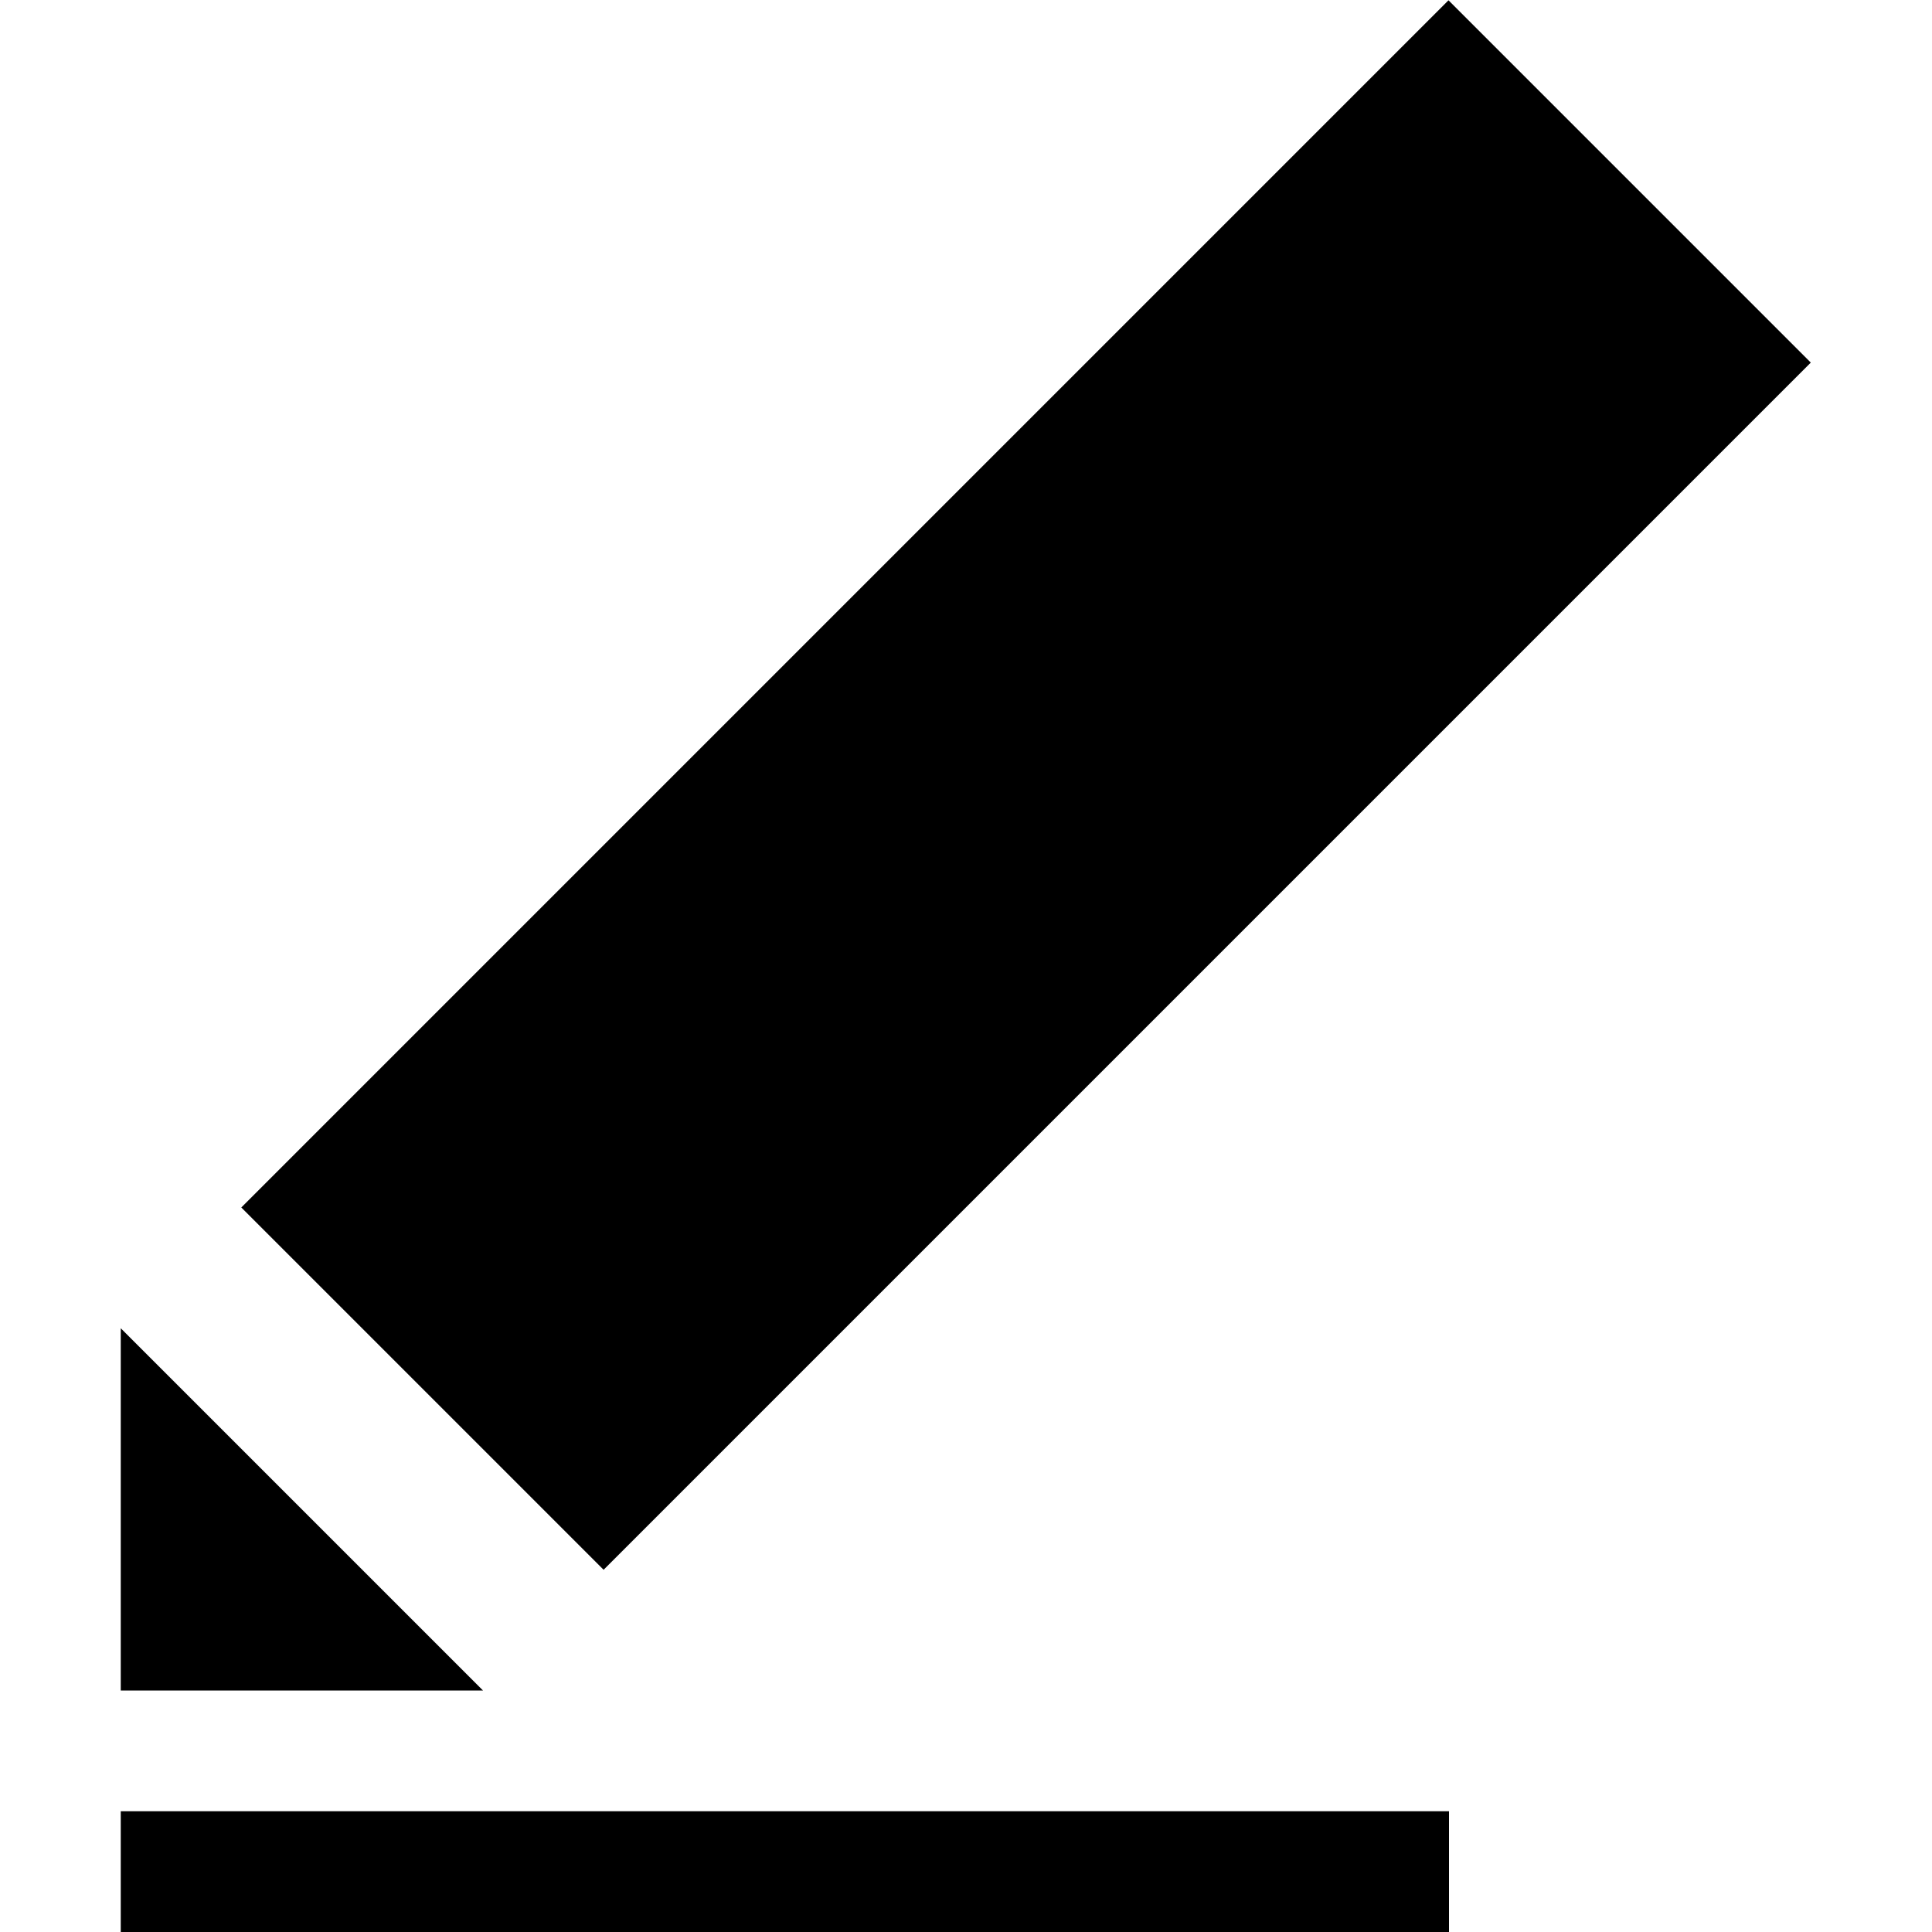
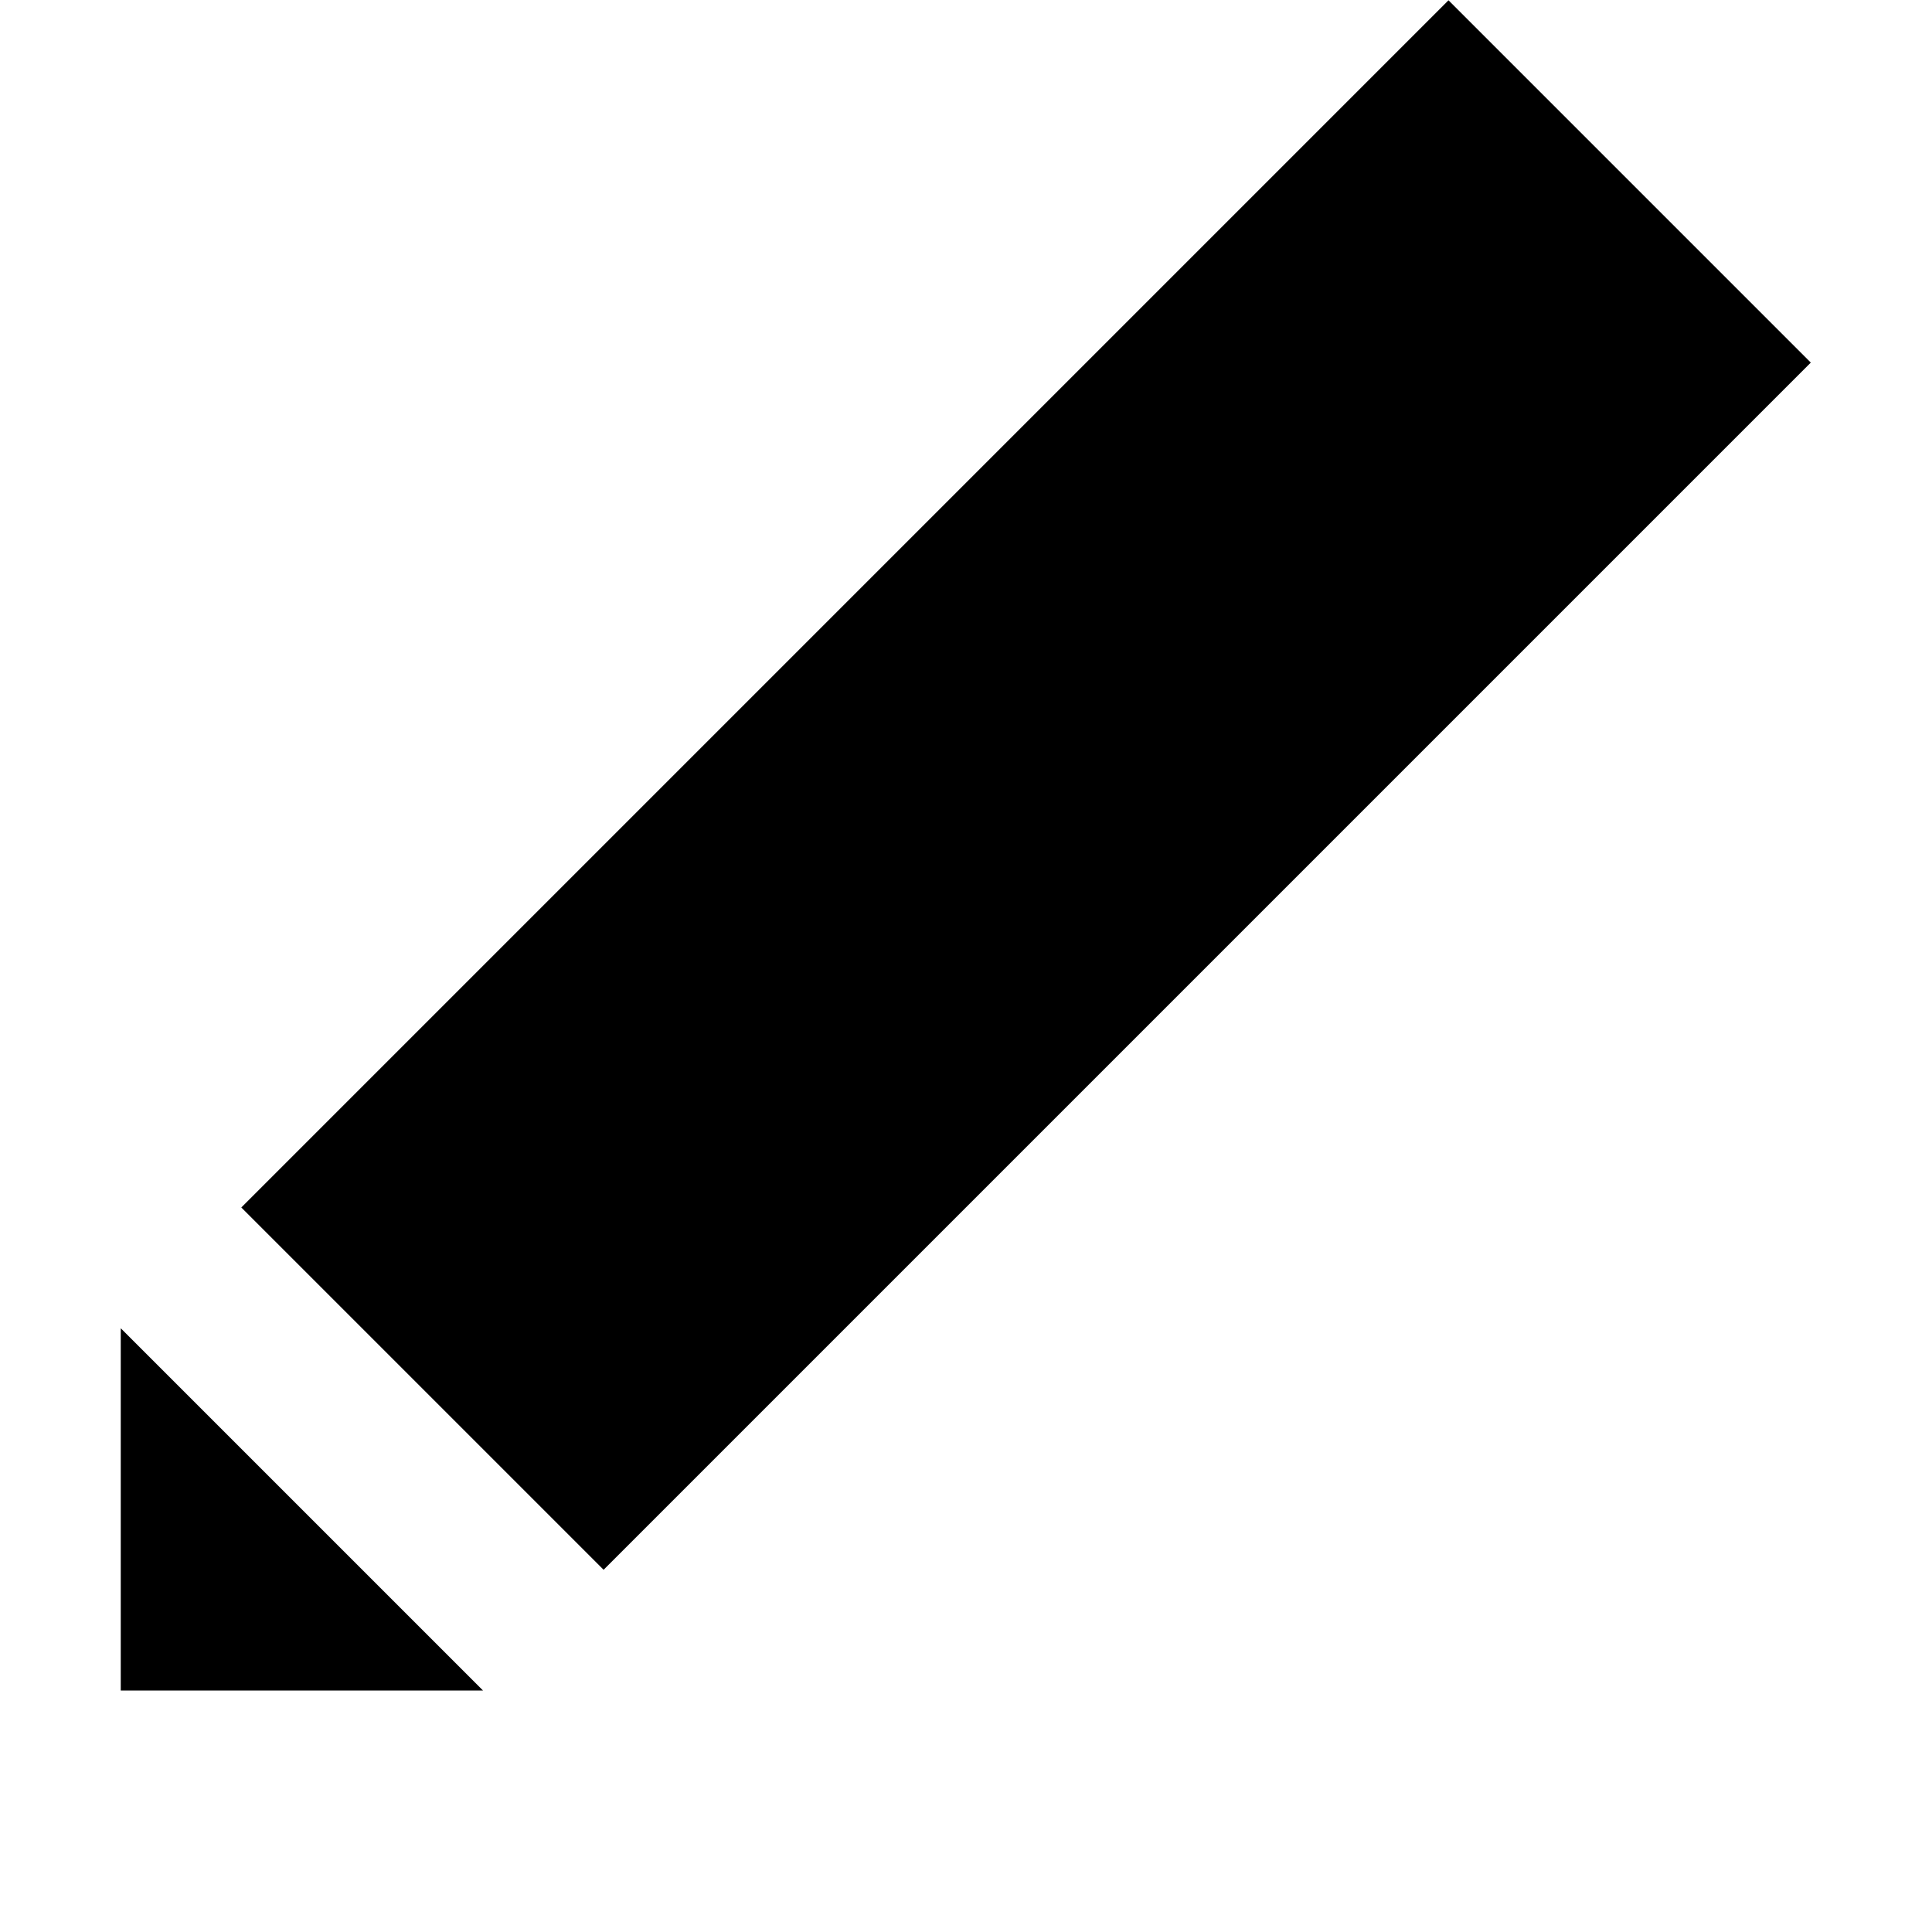
<svg xmlns="http://www.w3.org/2000/svg" version="1.1" id="Layer" x="0px" y="0px" viewBox="0 0 512 512" style="enable-background:new 0 0 512 512;" xml:space="preserve">
  <polygon points="128,448 32,448 32,352 " />
  <rect x="45.7" y="140.1" transform="matrix(0.707 -0.707 0.707 0.707 -67.411 253.255)" width="452.5" height="135.8" />
-   <path d="M32,512v-32h352v32H32z" />
</svg>